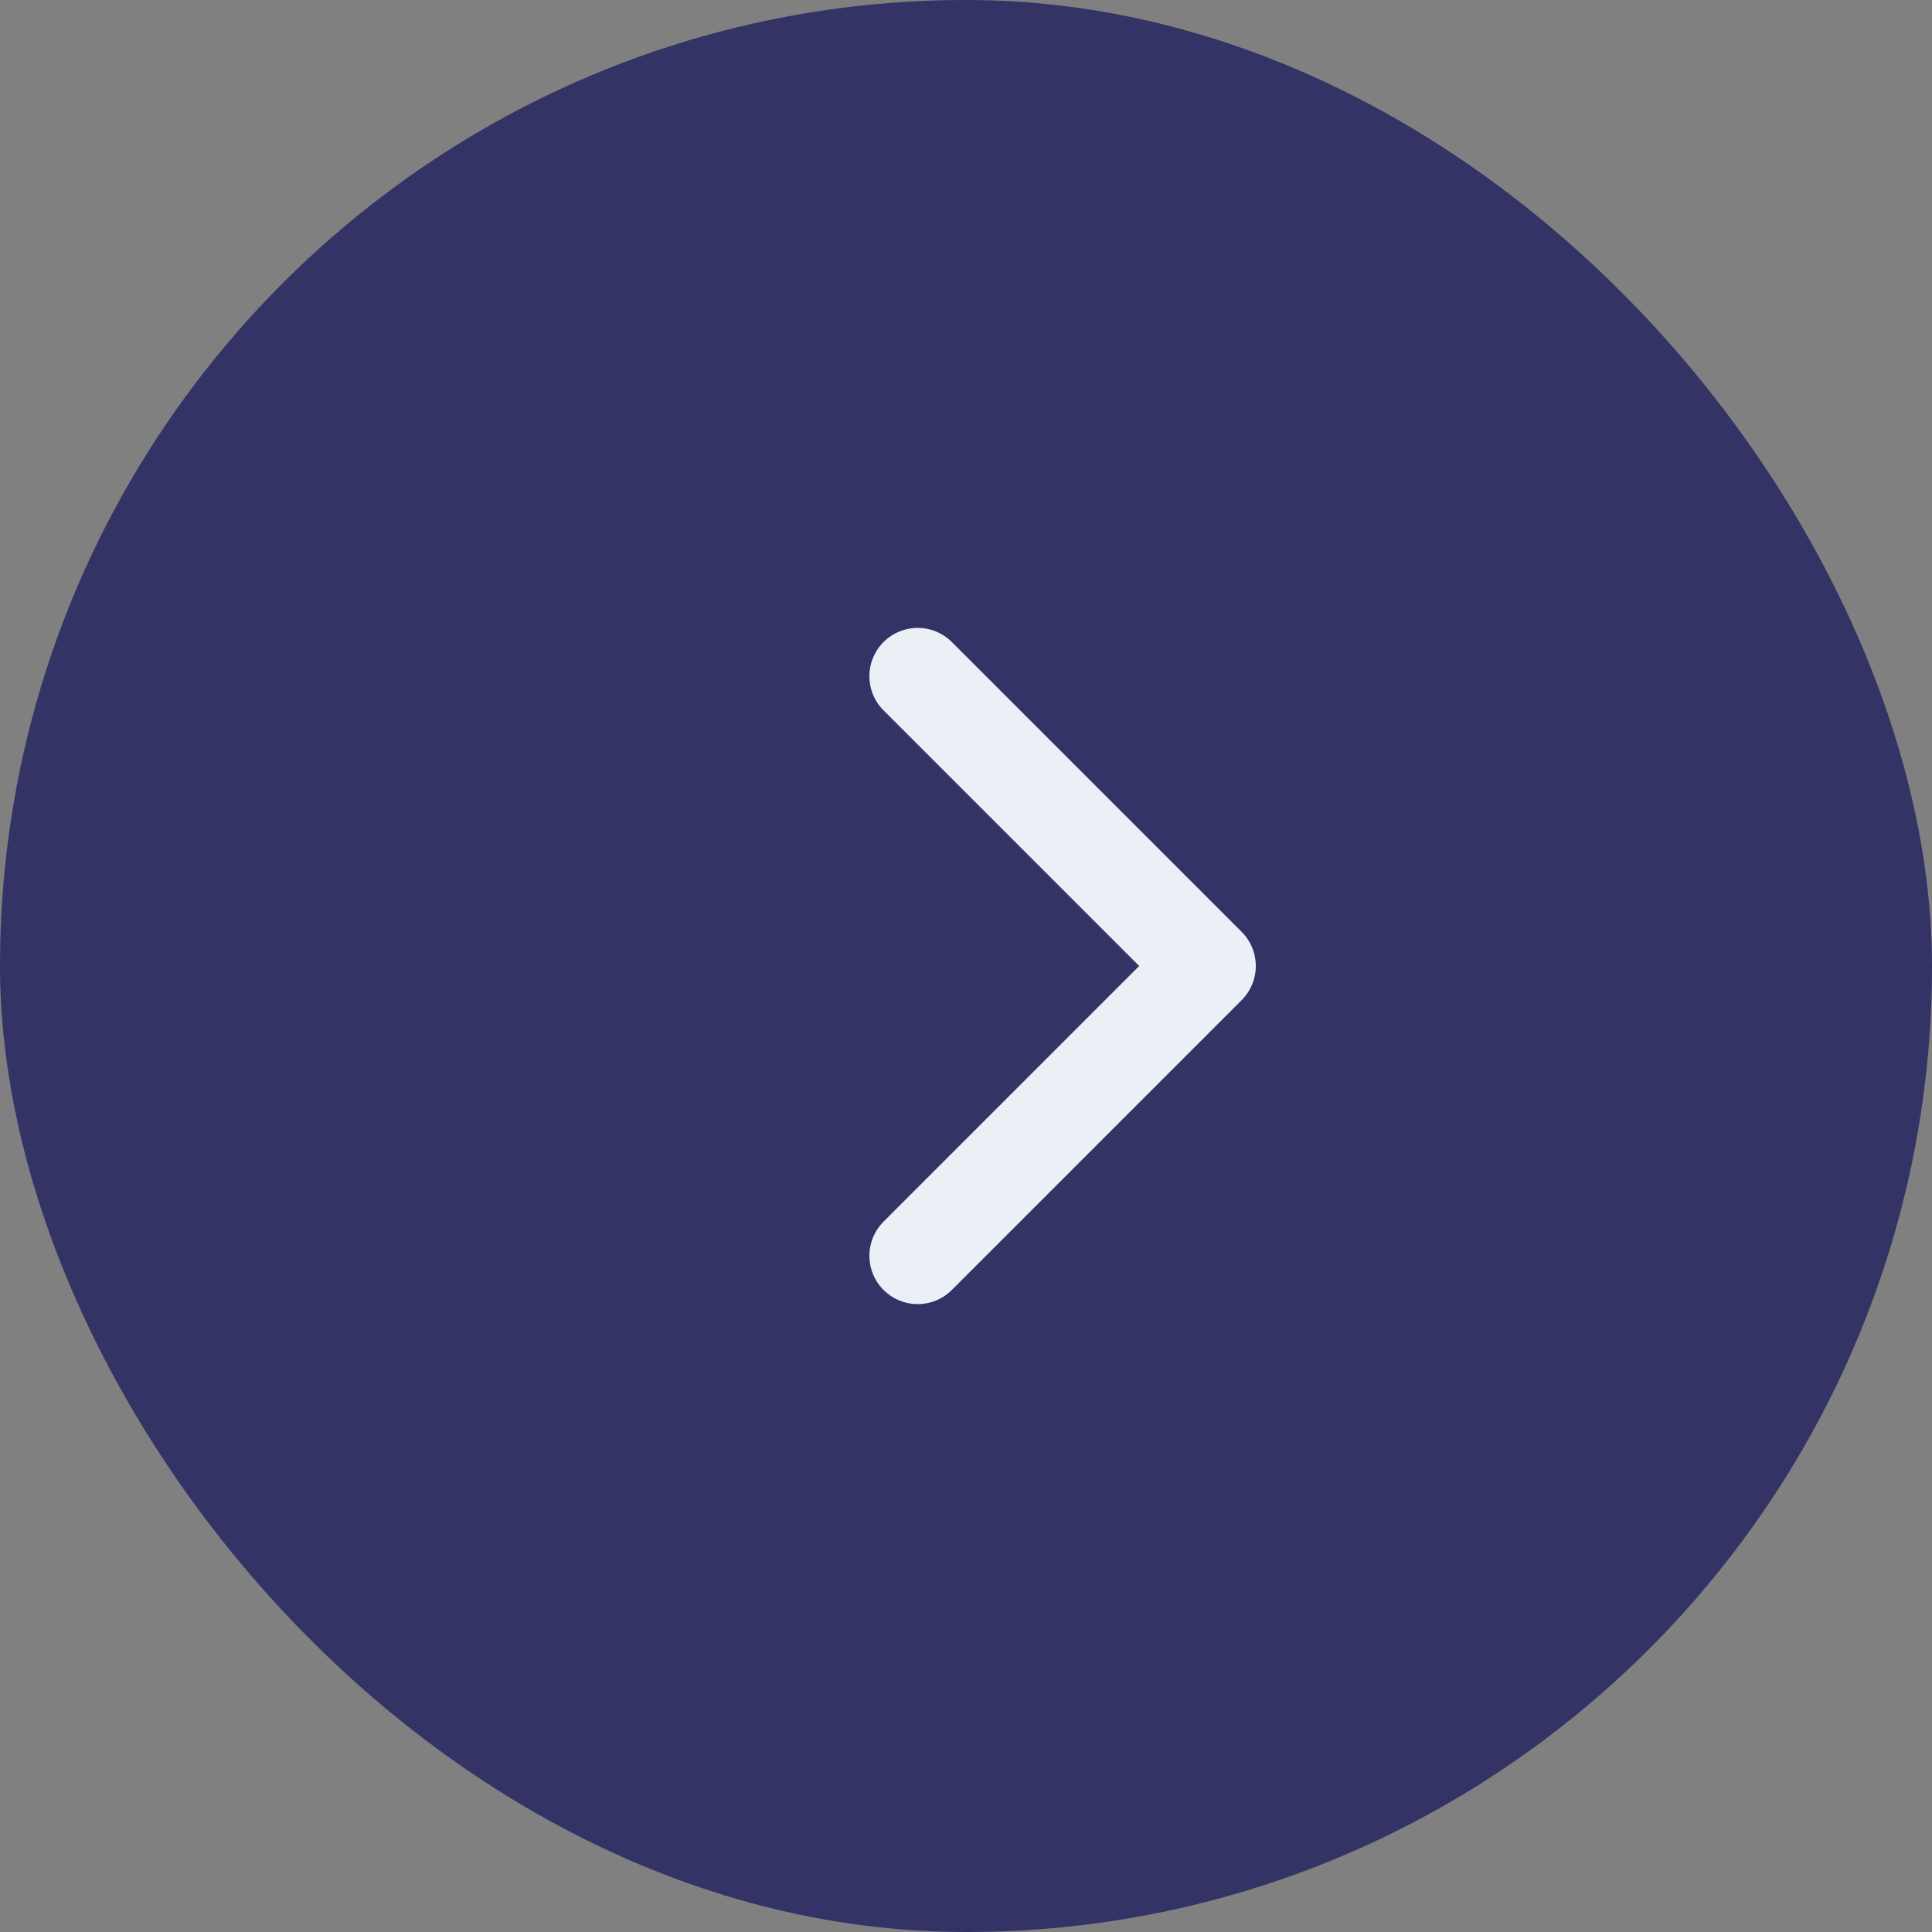
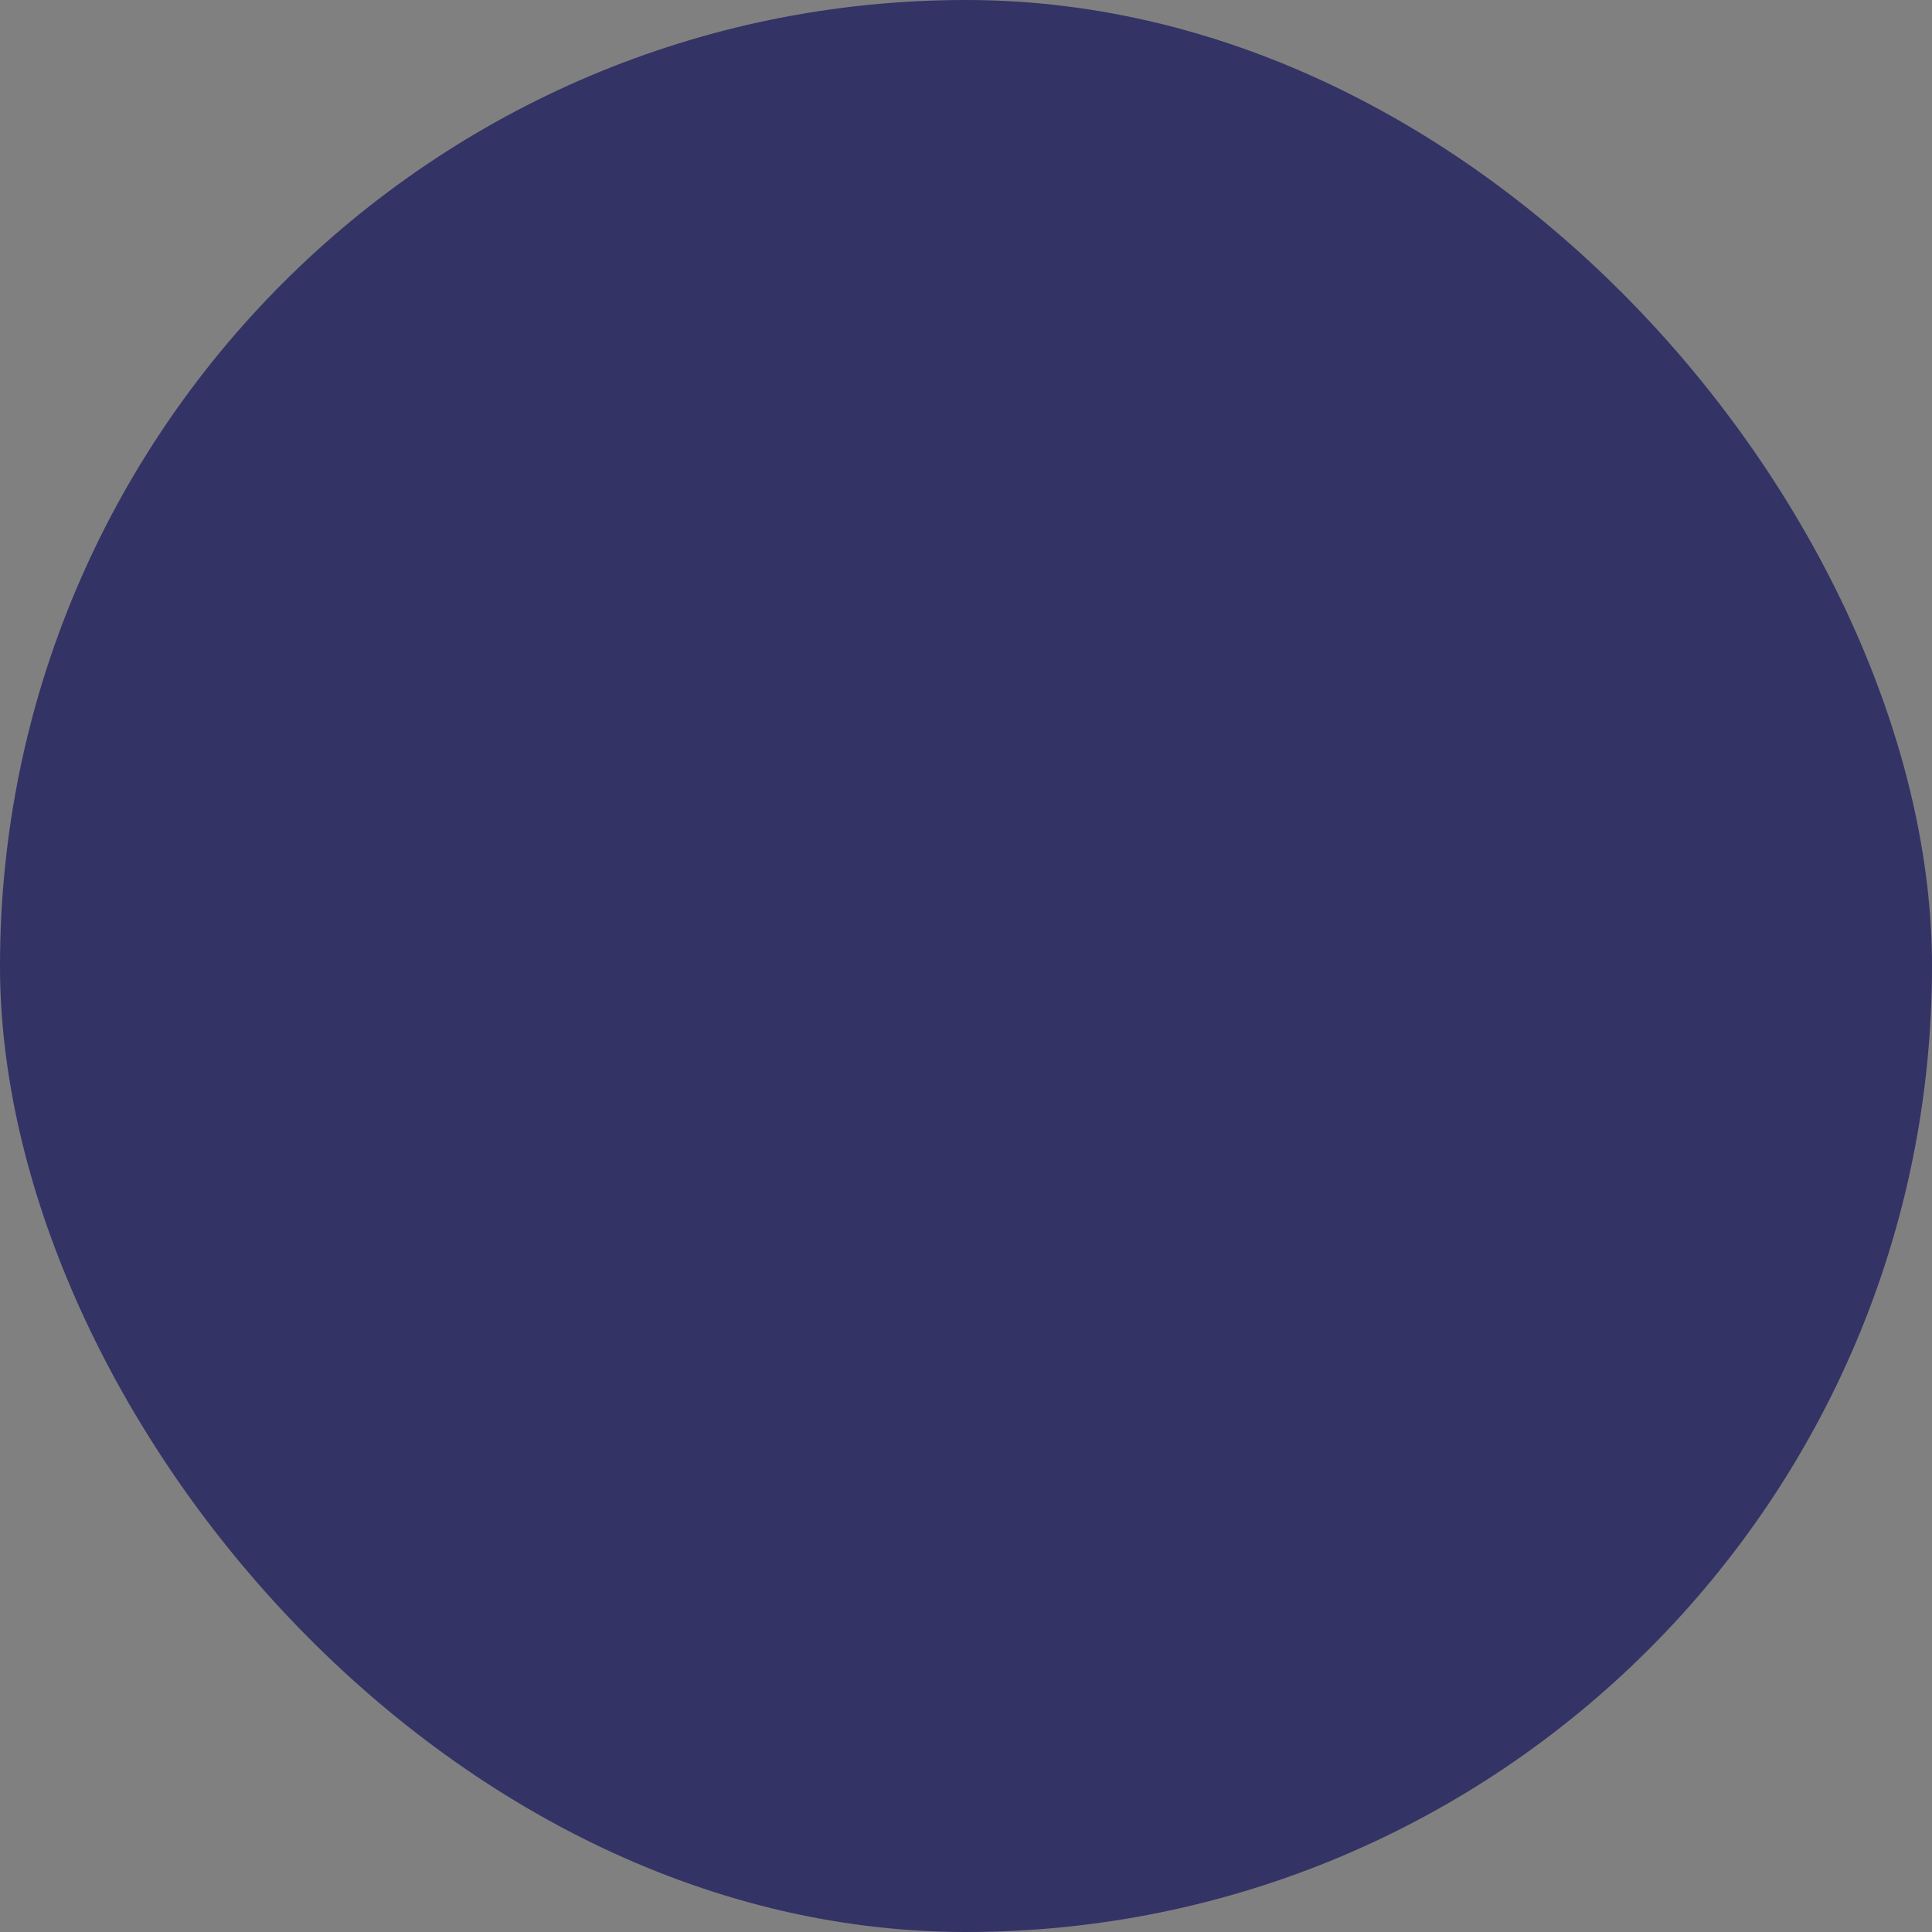
<svg xmlns="http://www.w3.org/2000/svg" width="40" height="40" viewBox="0 0 40 40" fill="none">
  <rect x="0" y="0" width="40" height="40" fill="#808080" stroke="none" />
  <rect width="40" height="40" rx="20" fill="#333366" />
-   <path d="M19 26L25 20L19 14" stroke="#EBF0F7" stroke-width="2" stroke-linecap="round" stroke-linejoin="round" />
</svg>